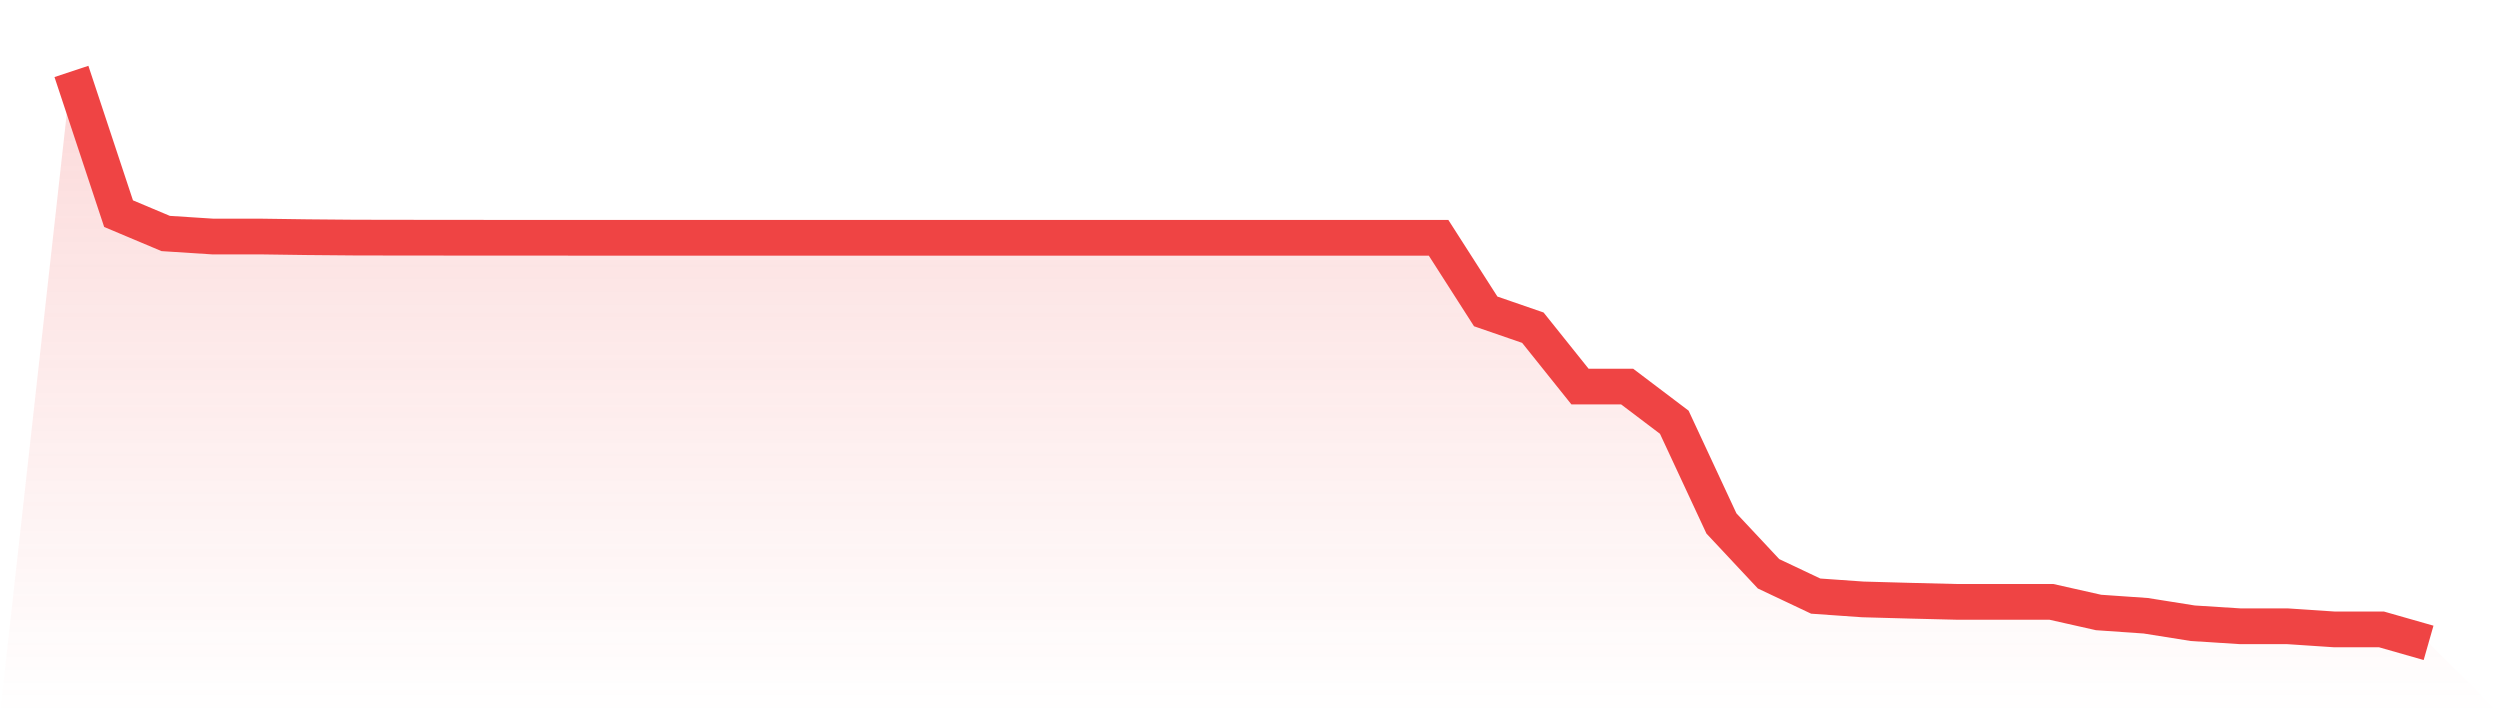
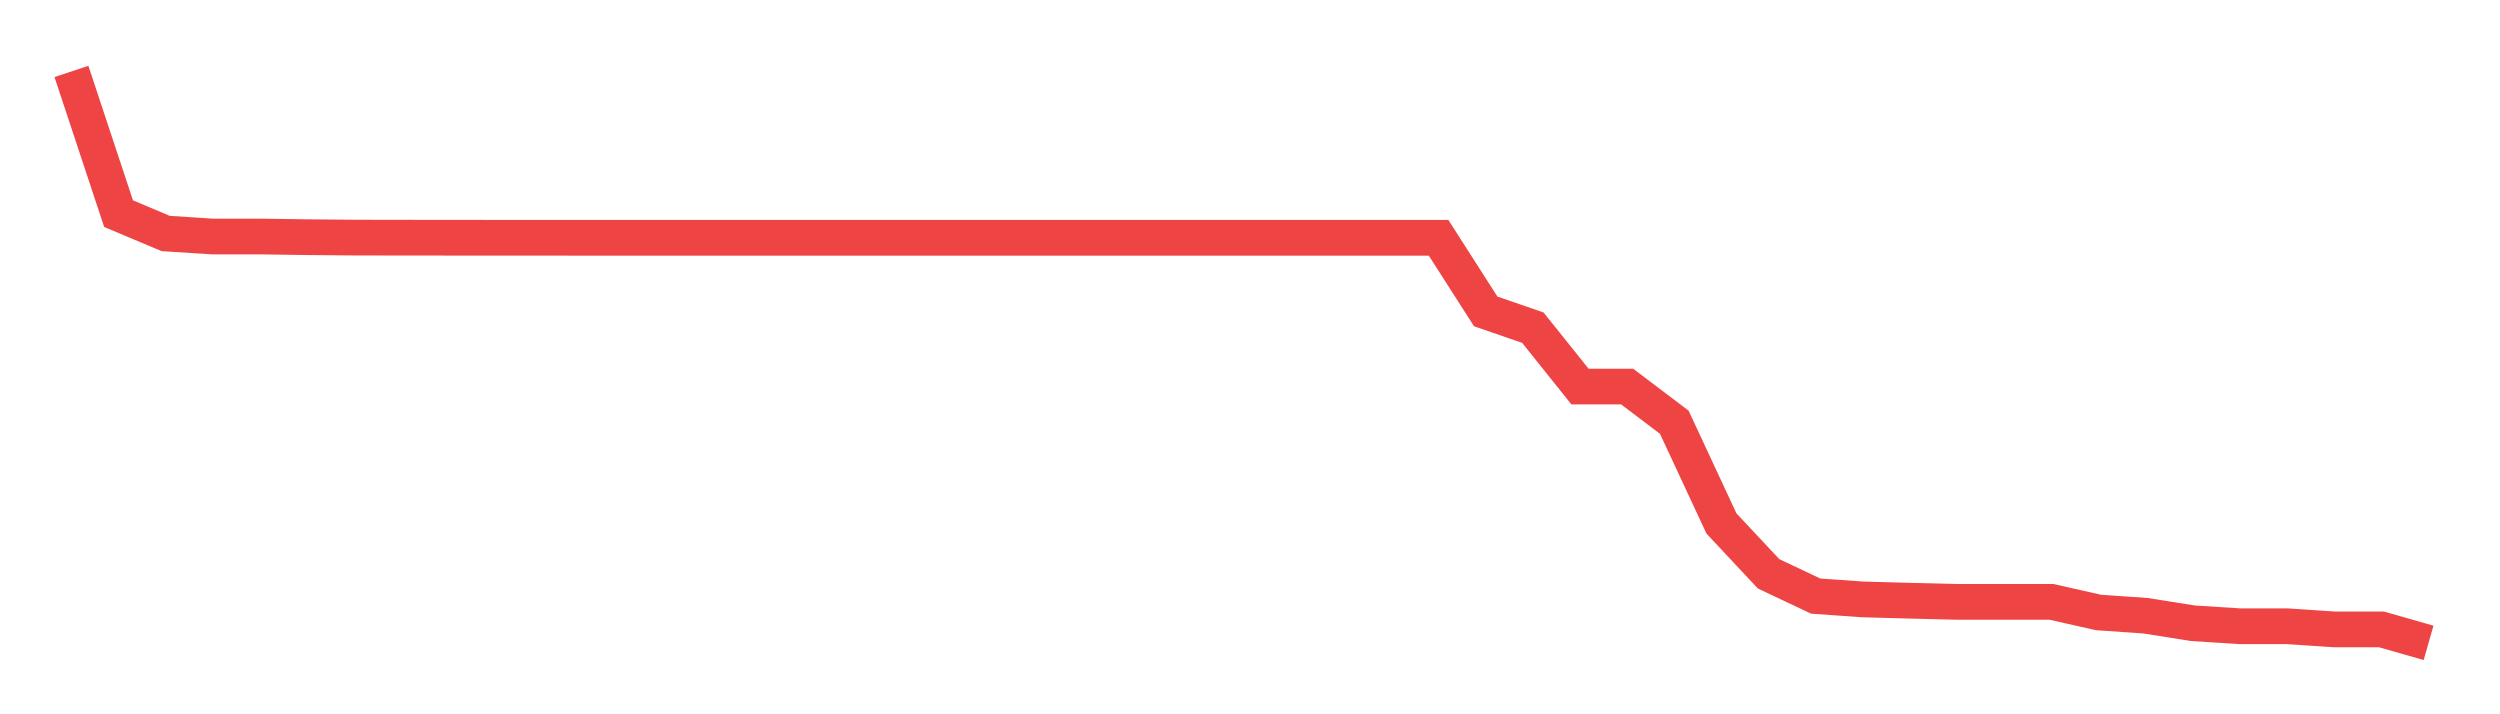
<svg xmlns="http://www.w3.org/2000/svg" viewBox="0 0 140 40">
  <defs>
    <linearGradient id="gradient" x1="0" x2="0" y1="0" y2="1">
      <stop offset="0%" stop-color="#ef4444" stop-opacity="0.2" />
      <stop offset="100%" stop-color="#ef4444" stop-opacity="0" />
    </linearGradient>
  </defs>
-   <path d="M4,4 L4,4 L6.64,11.965 L9.28,13.076 L11.92,13.246 L14.56,13.245 L17.2,13.282 L19.84,13.305 L22.48,13.31 L25.12,13.312 L27.76,13.315 L30.4,13.315 L33.04,13.316 L35.68,13.316 L38.32,13.316 L40.96,13.316 L43.6,13.316 L46.24,13.316 L48.88,13.316 L51.52,13.316 L54.16,13.316 L56.8,13.316 L59.44,13.316 L62.08,13.317 L64.72,13.317 L67.36,13.317 L70,13.317 L72.64,13.317 L75.28,13.317 L77.92,13.317 L80.56,13.316 L83.2,17.439 L85.84,18.35 L88.48,21.648 L91.12,21.648 L93.76,23.645 L96.4,29.313 L99.04,32.133 L101.68,33.382 L104.32,33.567 L106.96,33.64 L109.6,33.705 L112.24,33.705 L114.88,33.705 L117.52,34.299 L120.16,34.482 L122.8,34.902 L125.44,35.07 L128.08,35.07 L130.72,35.246 L133.36,35.246 L136,36 L140,40 L0,40 z" fill="url(#gradient)" />
  <path d="M4,4 L4,4 L6.64,11.965 L9.28,13.076 L11.92,13.246 L14.56,13.245 L17.2,13.282 L19.84,13.305 L22.48,13.31 L25.12,13.312 L27.76,13.315 L30.4,13.315 L33.04,13.316 L35.68,13.316 L38.32,13.316 L40.96,13.316 L43.6,13.316 L46.24,13.316 L48.88,13.316 L51.52,13.316 L54.16,13.316 L56.8,13.316 L59.44,13.316 L62.08,13.317 L64.72,13.317 L67.36,13.317 L70,13.317 L72.64,13.317 L75.28,13.317 L77.92,13.317 L80.56,13.316 L83.2,17.439 L85.84,18.35 L88.48,21.648 L91.12,21.648 L93.76,23.645 L96.4,29.313 L99.04,32.133 L101.68,33.382 L104.32,33.567 L106.96,33.64 L109.6,33.705 L112.24,33.705 L114.88,33.705 L117.52,34.299 L120.16,34.482 L122.8,34.902 L125.44,35.07 L128.08,35.07 L130.72,35.246 L133.36,35.246 L136,36" fill="none" stroke="#ef4444" stroke-width="2" />
</svg>